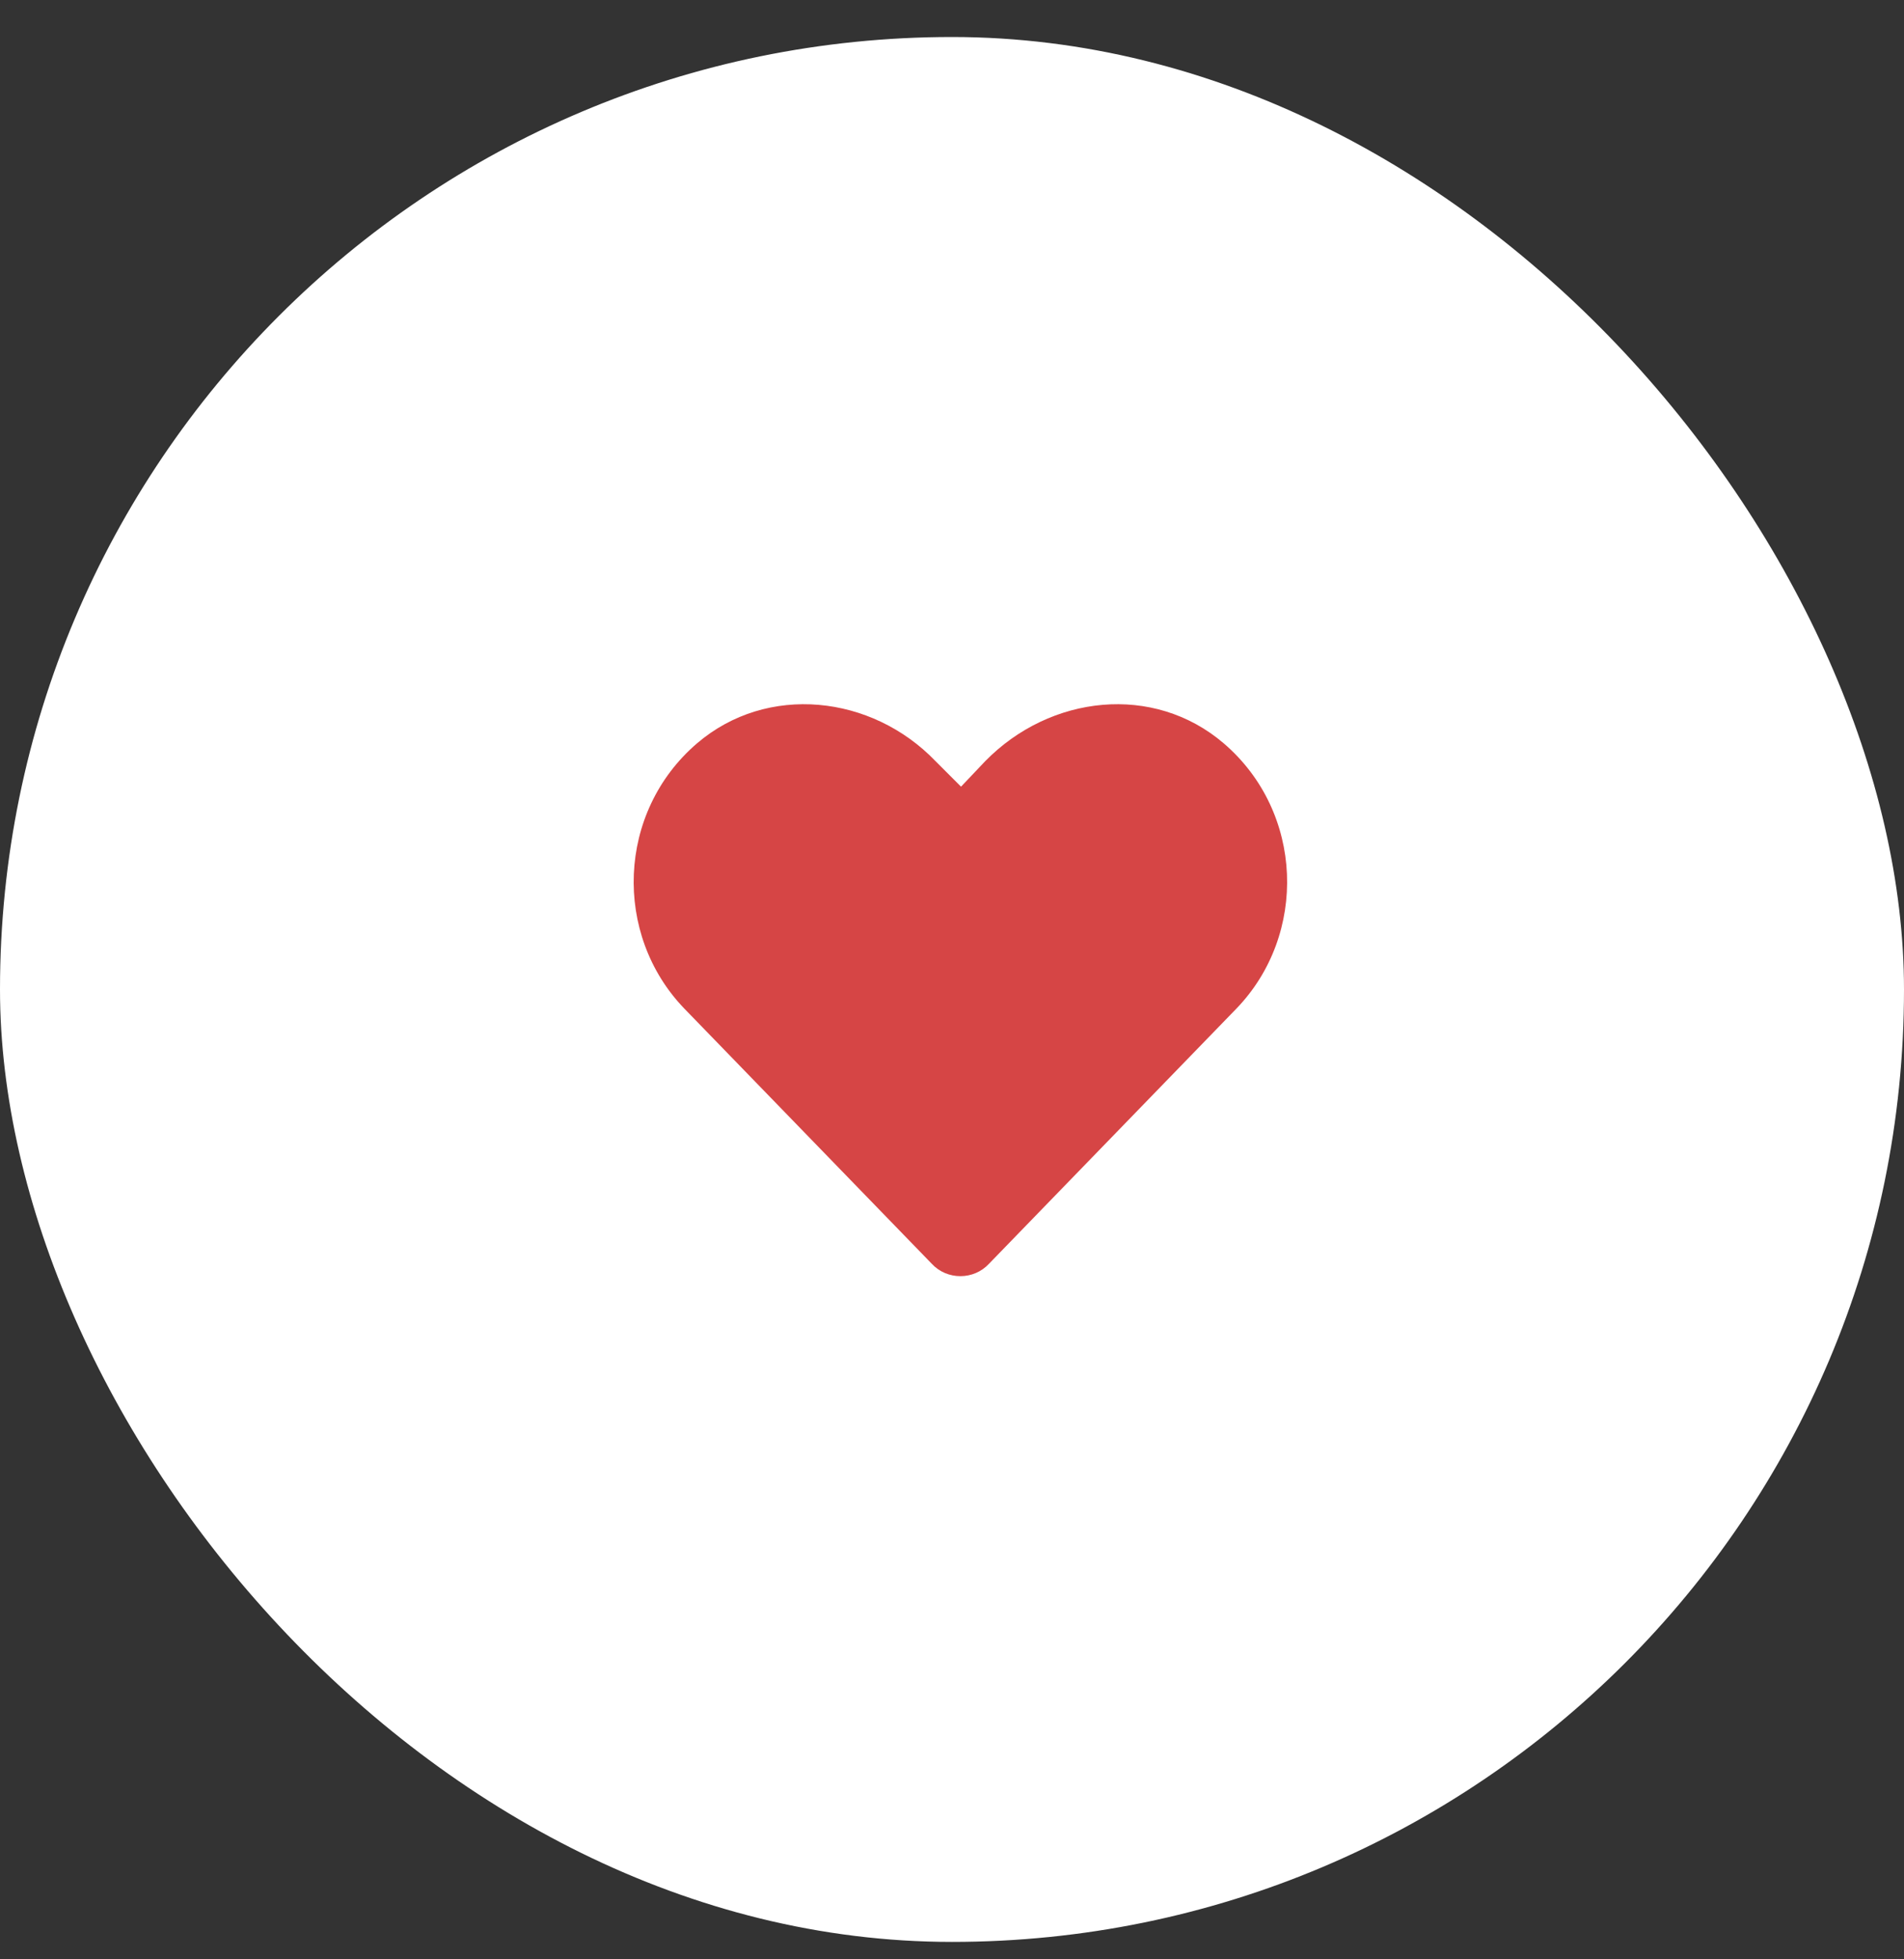
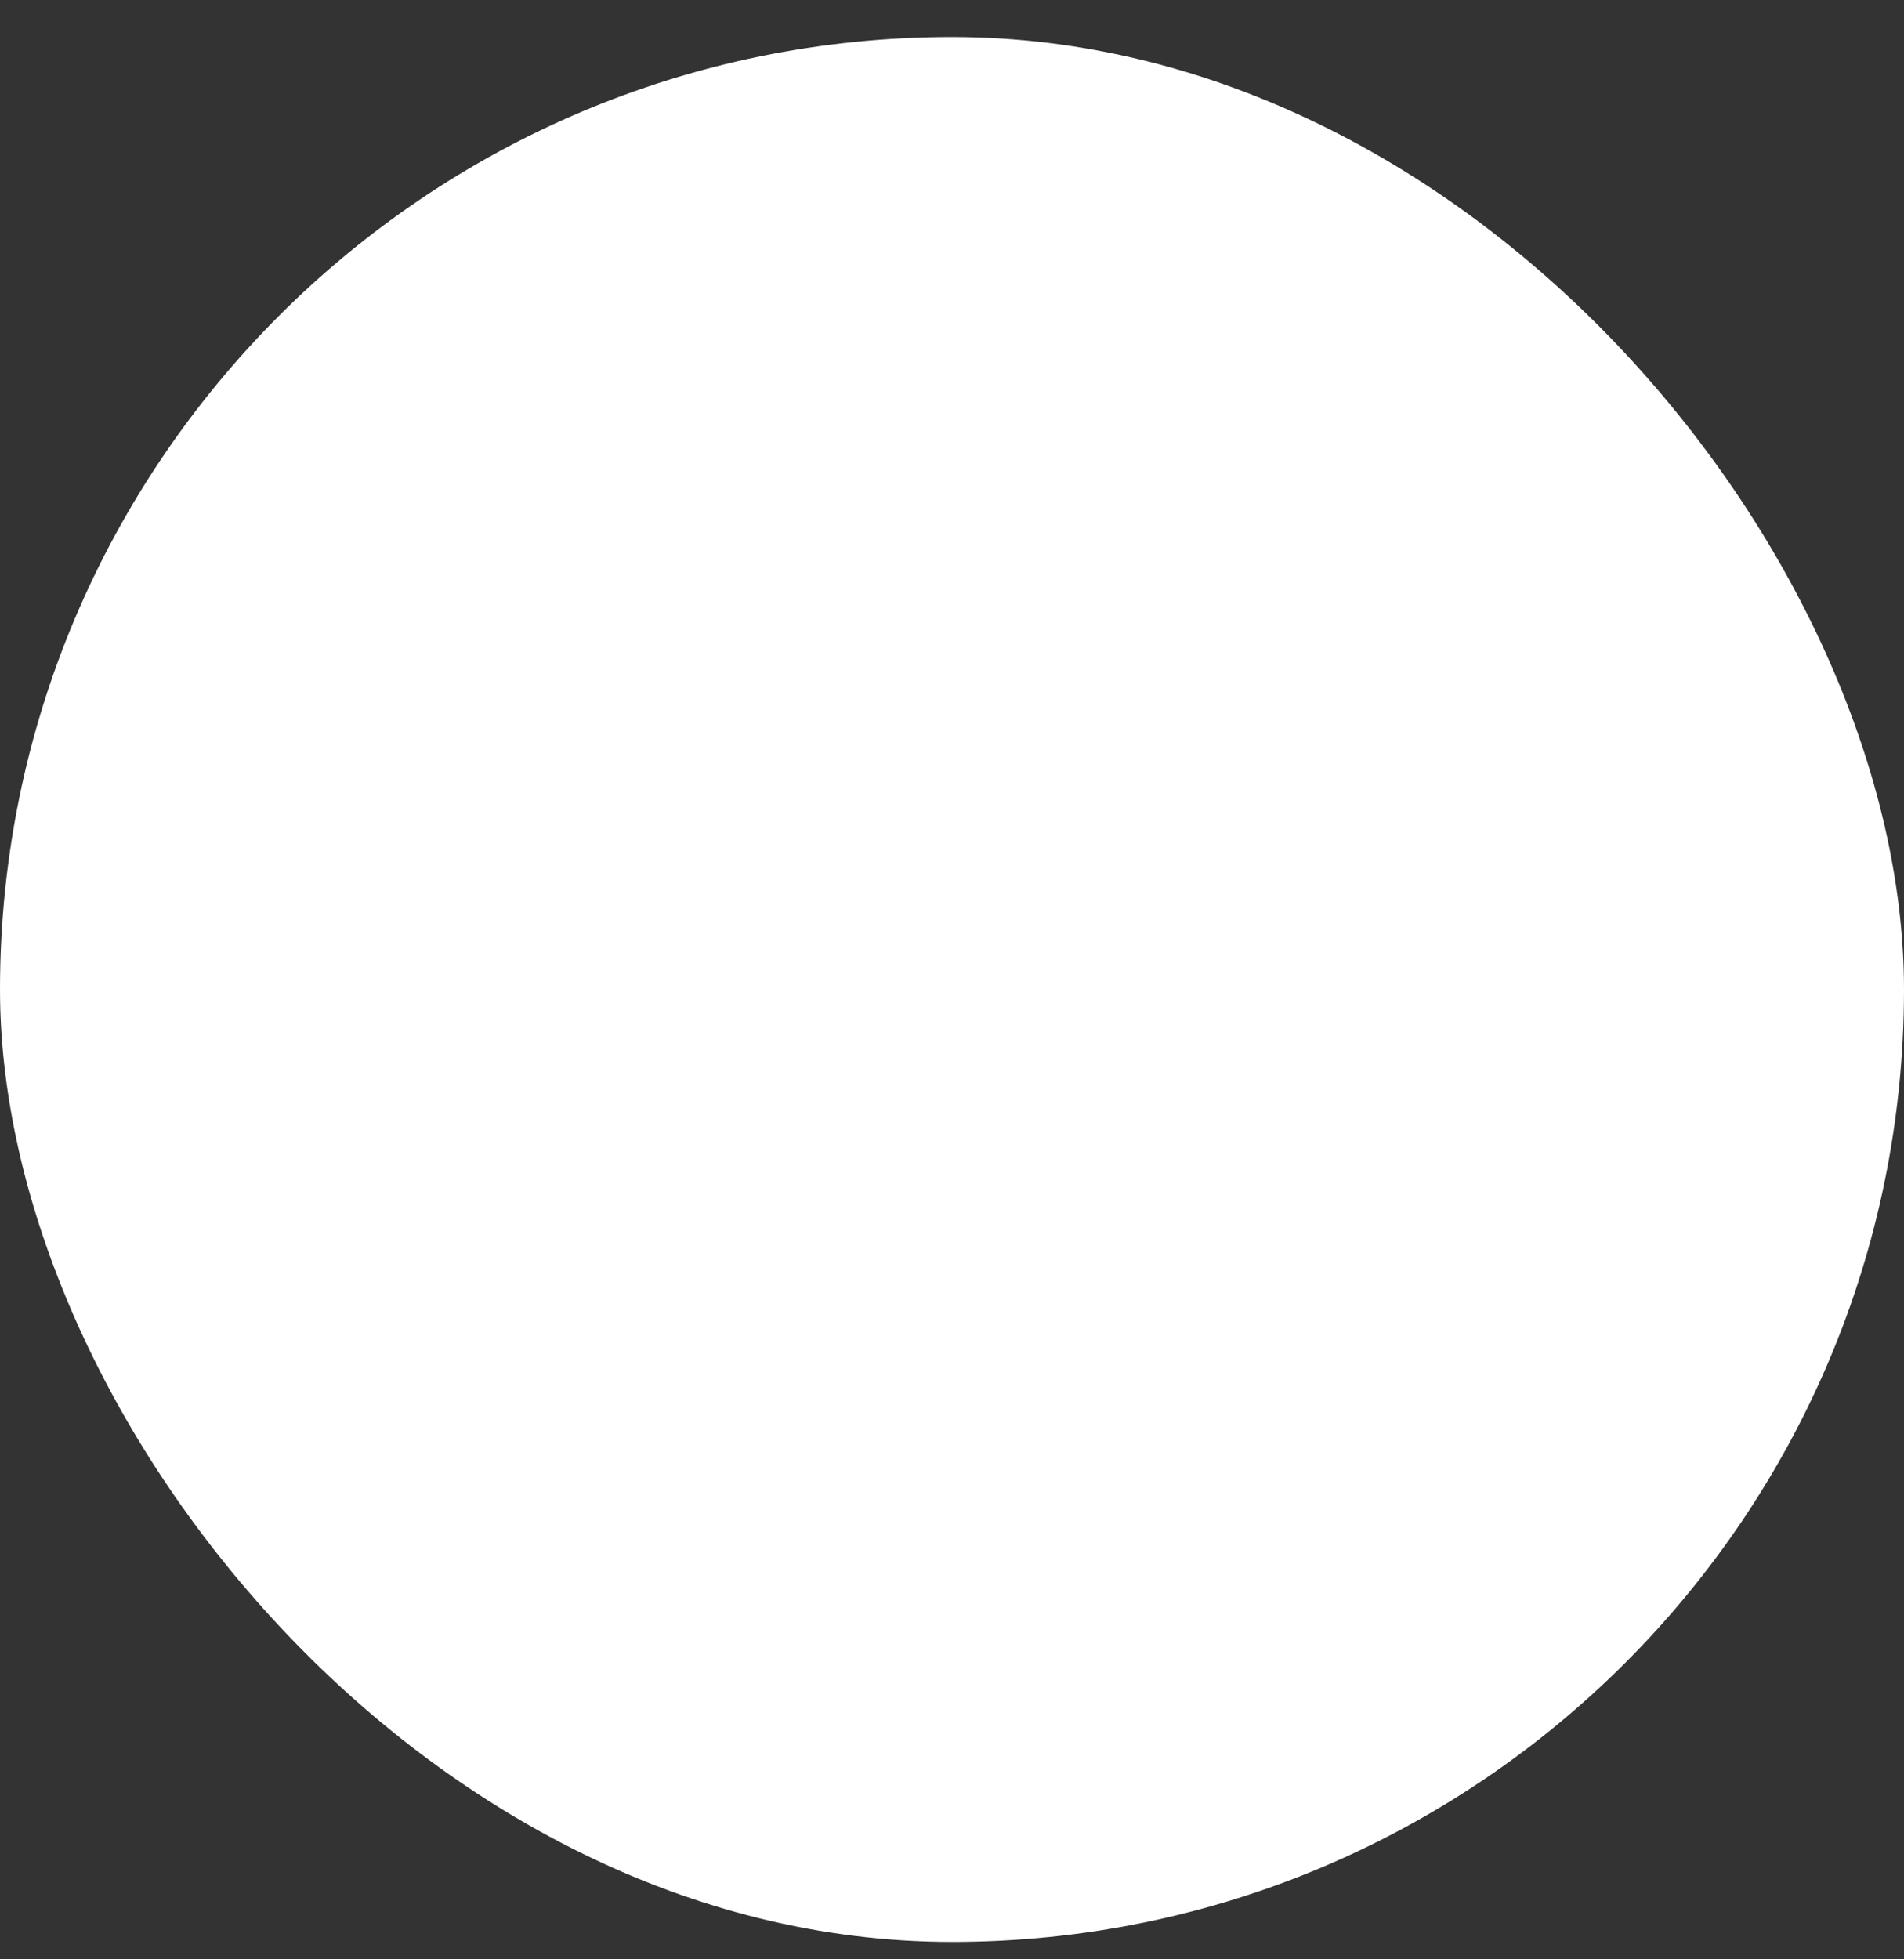
<svg xmlns="http://www.w3.org/2000/svg" width="35" height="36" viewBox="0 0 35 36" fill="none">
  <rect x="0" y="0" width="35" height="36" fill="#333333" stroke="none" />
  <rect y="0.68" width="35" height="35" rx="17.5" fill="white" />
-   <path d="M22.494 13.657C23.971 14.922 24.041 17.172 22.728 18.532L18.181 23.219C17.9 23.524 17.408 23.524 17.127 23.219L12.58 18.532C11.268 17.172 11.338 14.922 12.814 13.657C14.103 12.555 16.025 12.766 17.197 13.985L17.666 14.454L18.111 13.985C19.306 12.766 21.205 12.555 22.494 13.657Z" fill="#D64545" />
</svg>